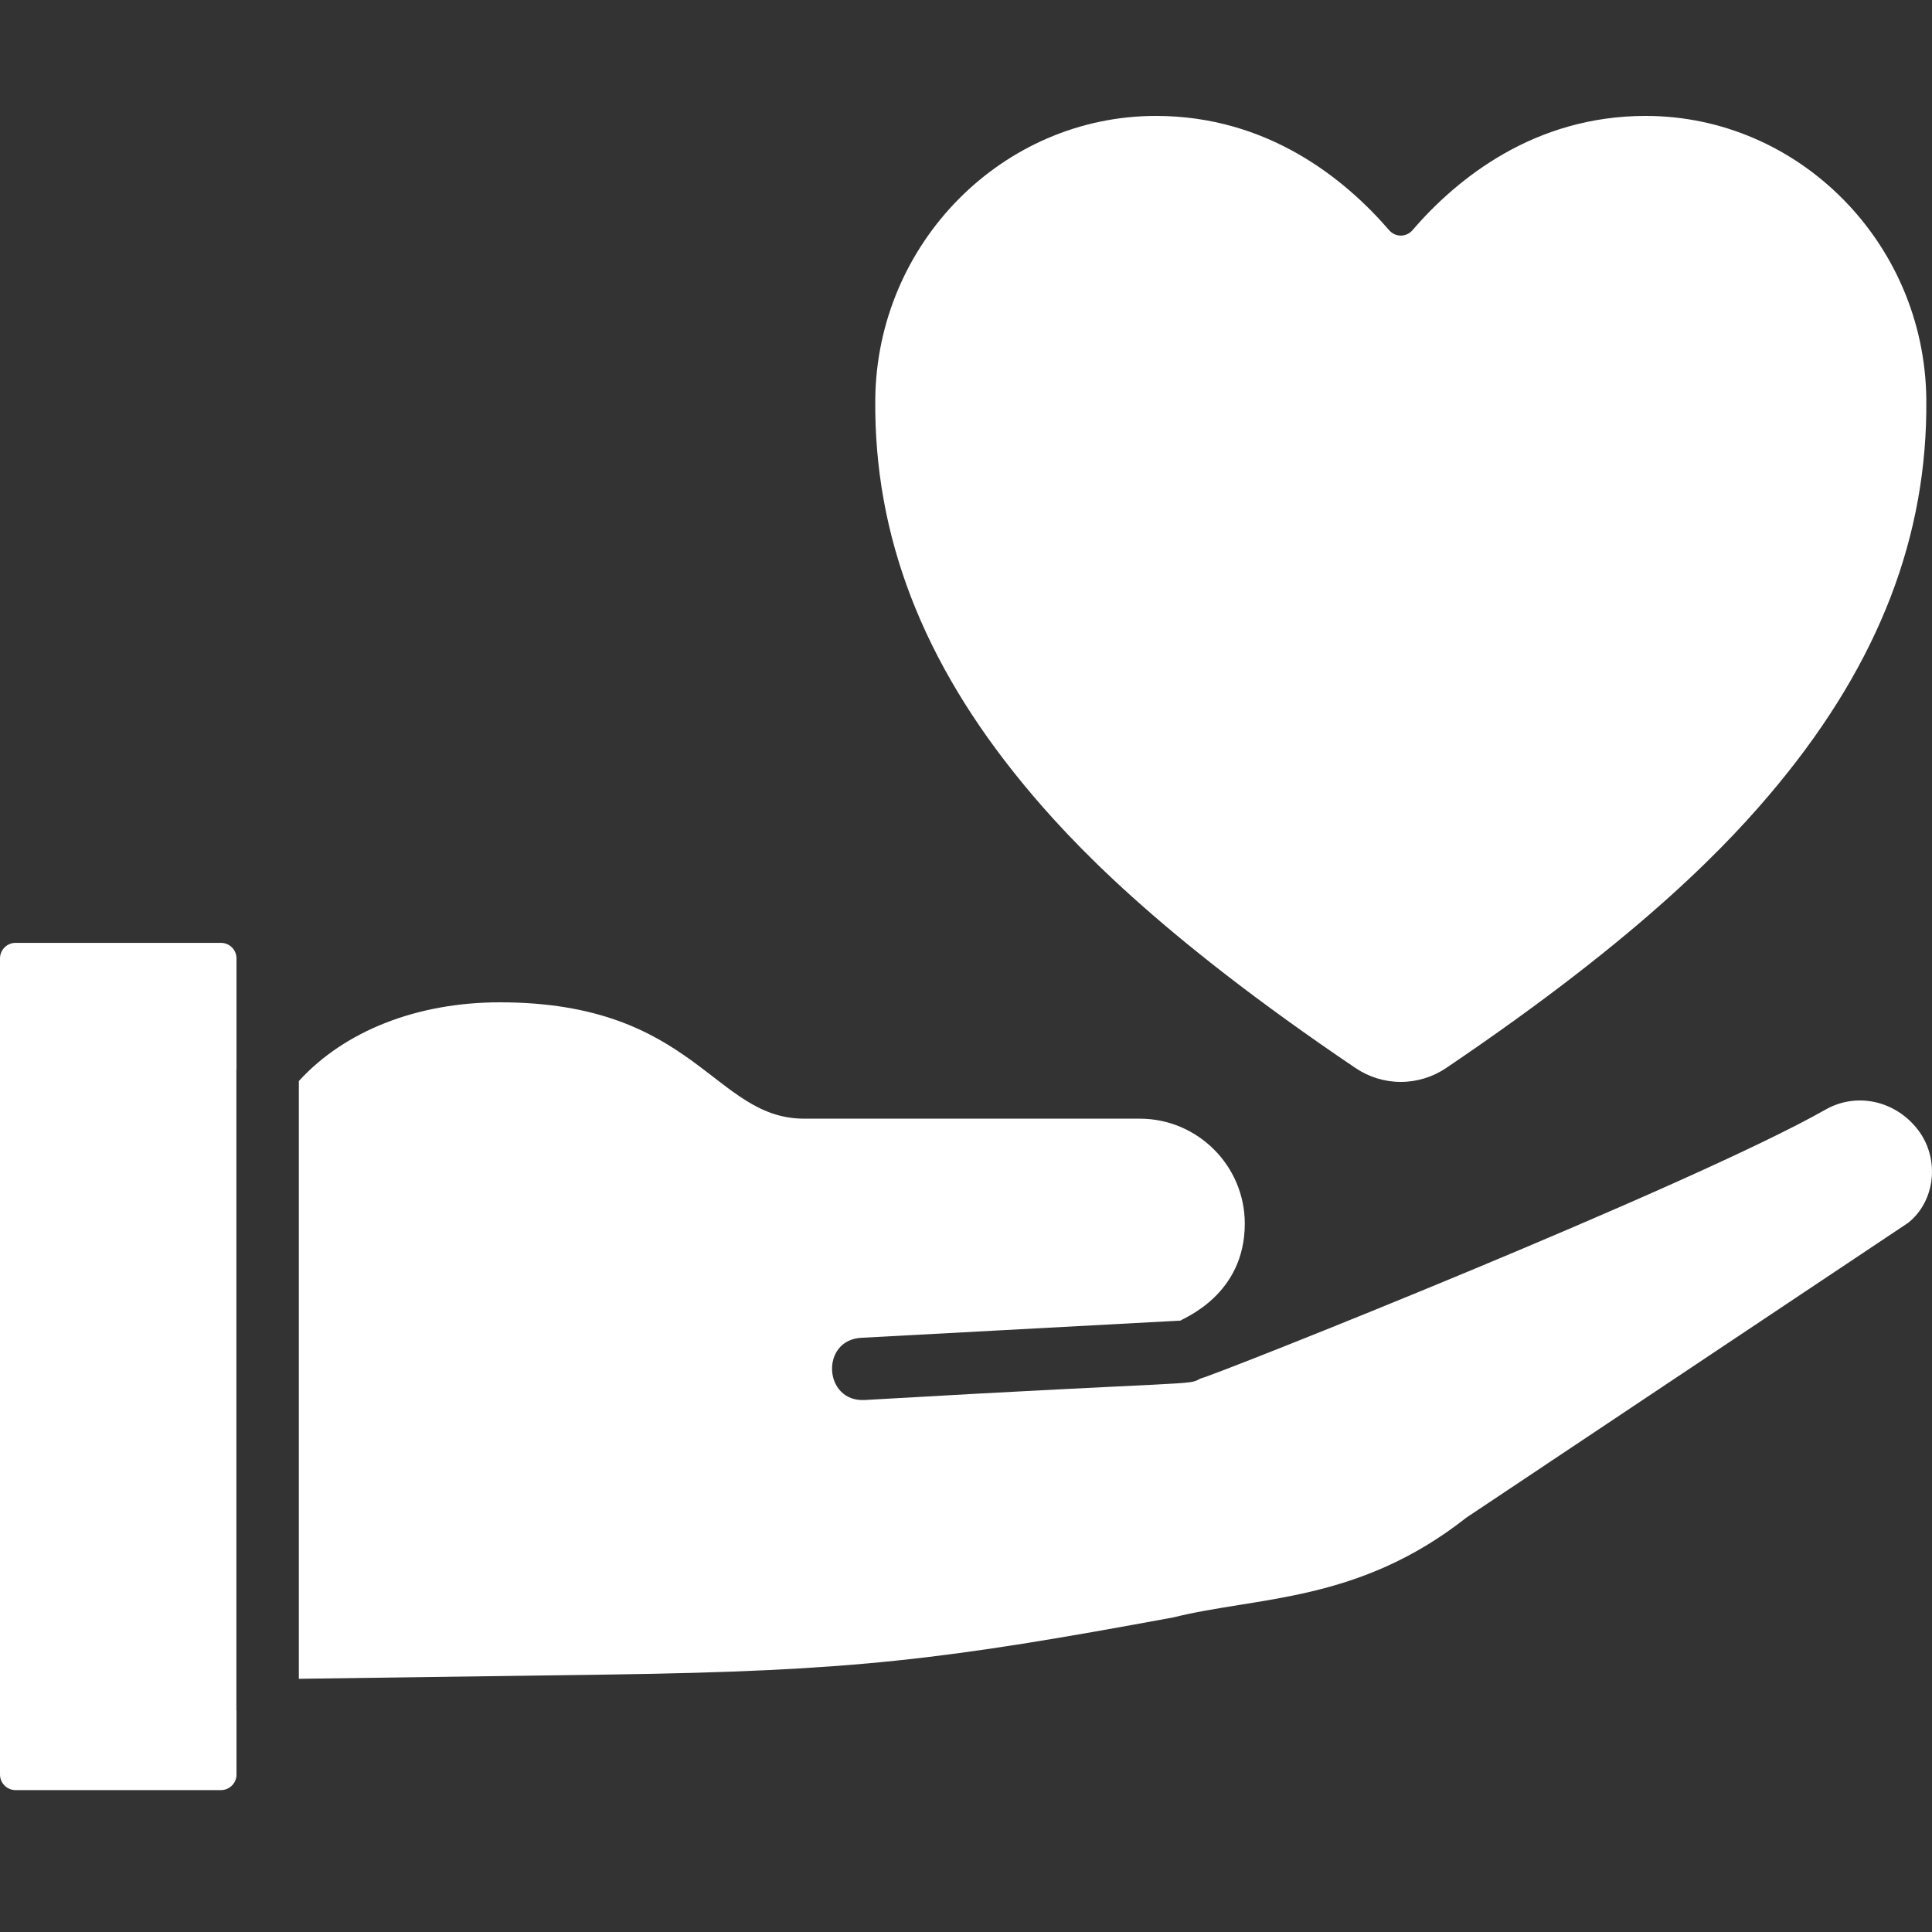
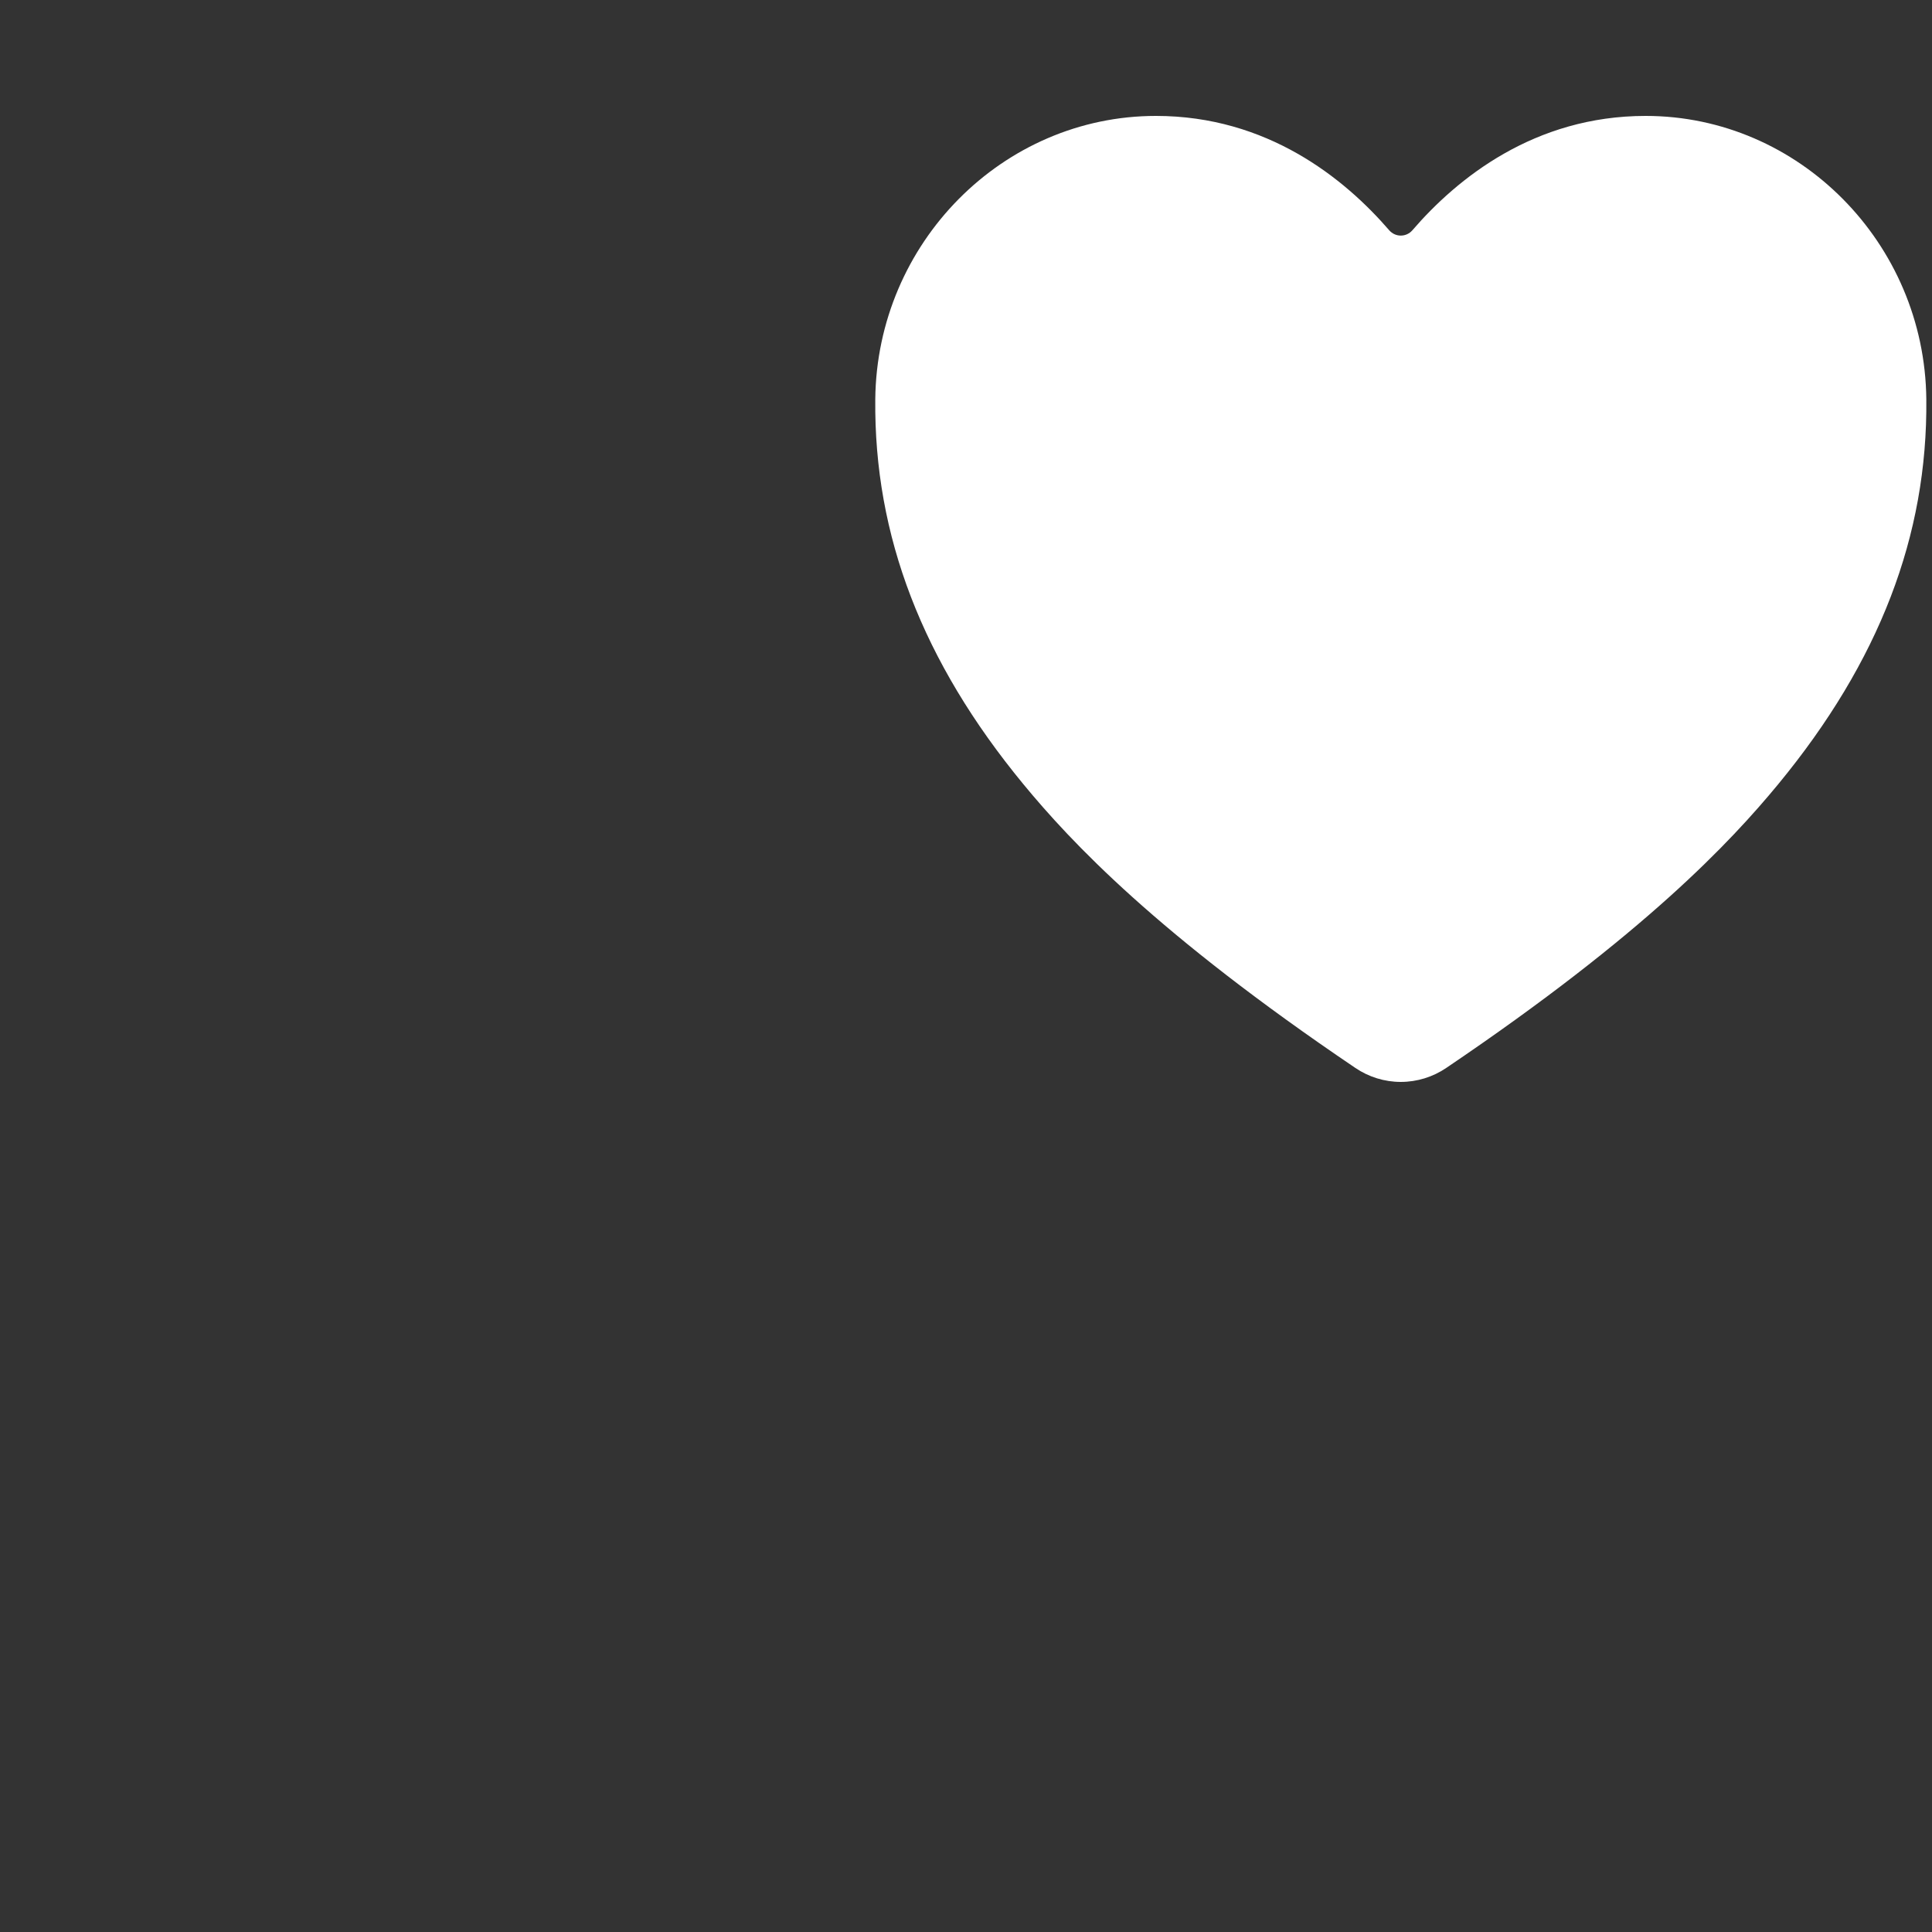
<svg xmlns="http://www.w3.org/2000/svg" width="50" height="50" viewBox="0 0 50 50" fill="none">
  <rect x="0" y="0" width="50" height="50" fill="#333333" stroke="none" />
  <g clip-path="url(#clip0_9_14)">
-     <path d="M5.718 46.328H0.403C0.181 46.328 0 46.147 0 45.925V24.804C0 24.582 0.181 24.401 0.403 24.401H5.718C5.94 24.401 6.121 24.582 6.121 24.804V27.662C6.121 27.668 6.118 27.674 6.118 27.68V44.264C6.118 44.269 6.121 44.274 6.121 44.28V45.925C6.121 46.147 5.94 46.328 5.718 46.328V46.328ZM49.378 31.65L37.947 39.278C35.149 41.481 32.556 41.313 30.366 41.858C24.416 42.958 22.078 43.246 15.774 43.337L7.734 43.447V27.977C8.919 26.679 10.796 25.94 12.937 25.94C18.008 25.94 18.463 28.951 20.812 28.951H29.496C30.995 28.951 32.215 30.17 32.215 31.669C32.215 33.511 30.632 34.108 30.552 34.177L22.291 34.622C21.225 34.679 21.311 36.288 22.377 36.232C31.101 35.727 30.731 35.863 31.064 35.678C31.458 35.589 43.748 30.702 47.251 28.713C48.032 28.271 49.041 28.465 49.638 29.241C50.218 30.003 50.079 31.1 49.378 31.65L49.378 31.65Z" fill="white" />
    <path d="M36.252 28C35.833 28 35.422 27.873 35.075 27.637C29.937 24.164 27.712 21.783 26.484 20.294C23.869 17.12 22.617 13.861 22.652 10.333C22.693 6.289 25.951 3 29.915 3C32.797 3 34.794 4.617 35.956 5.963C35.993 6.005 36.039 6.039 36.09 6.062C36.141 6.085 36.196 6.097 36.252 6.097C36.309 6.097 36.364 6.085 36.415 6.062C36.466 6.039 36.512 6.005 36.549 5.963C37.711 4.615 39.708 3 42.59 3C46.554 3 49.812 6.289 49.853 10.333C49.888 13.863 48.635 17.121 46.021 20.294C44.793 21.783 42.568 24.165 37.429 27.638C37.083 27.873 36.672 28 36.252 28Z" fill="white" />
  </g>
  <defs>
    <clipPath id="clip0_9_14">
      <rect width="50" height="50" fill="white" />
    </clipPath>
  </defs>
</svg>